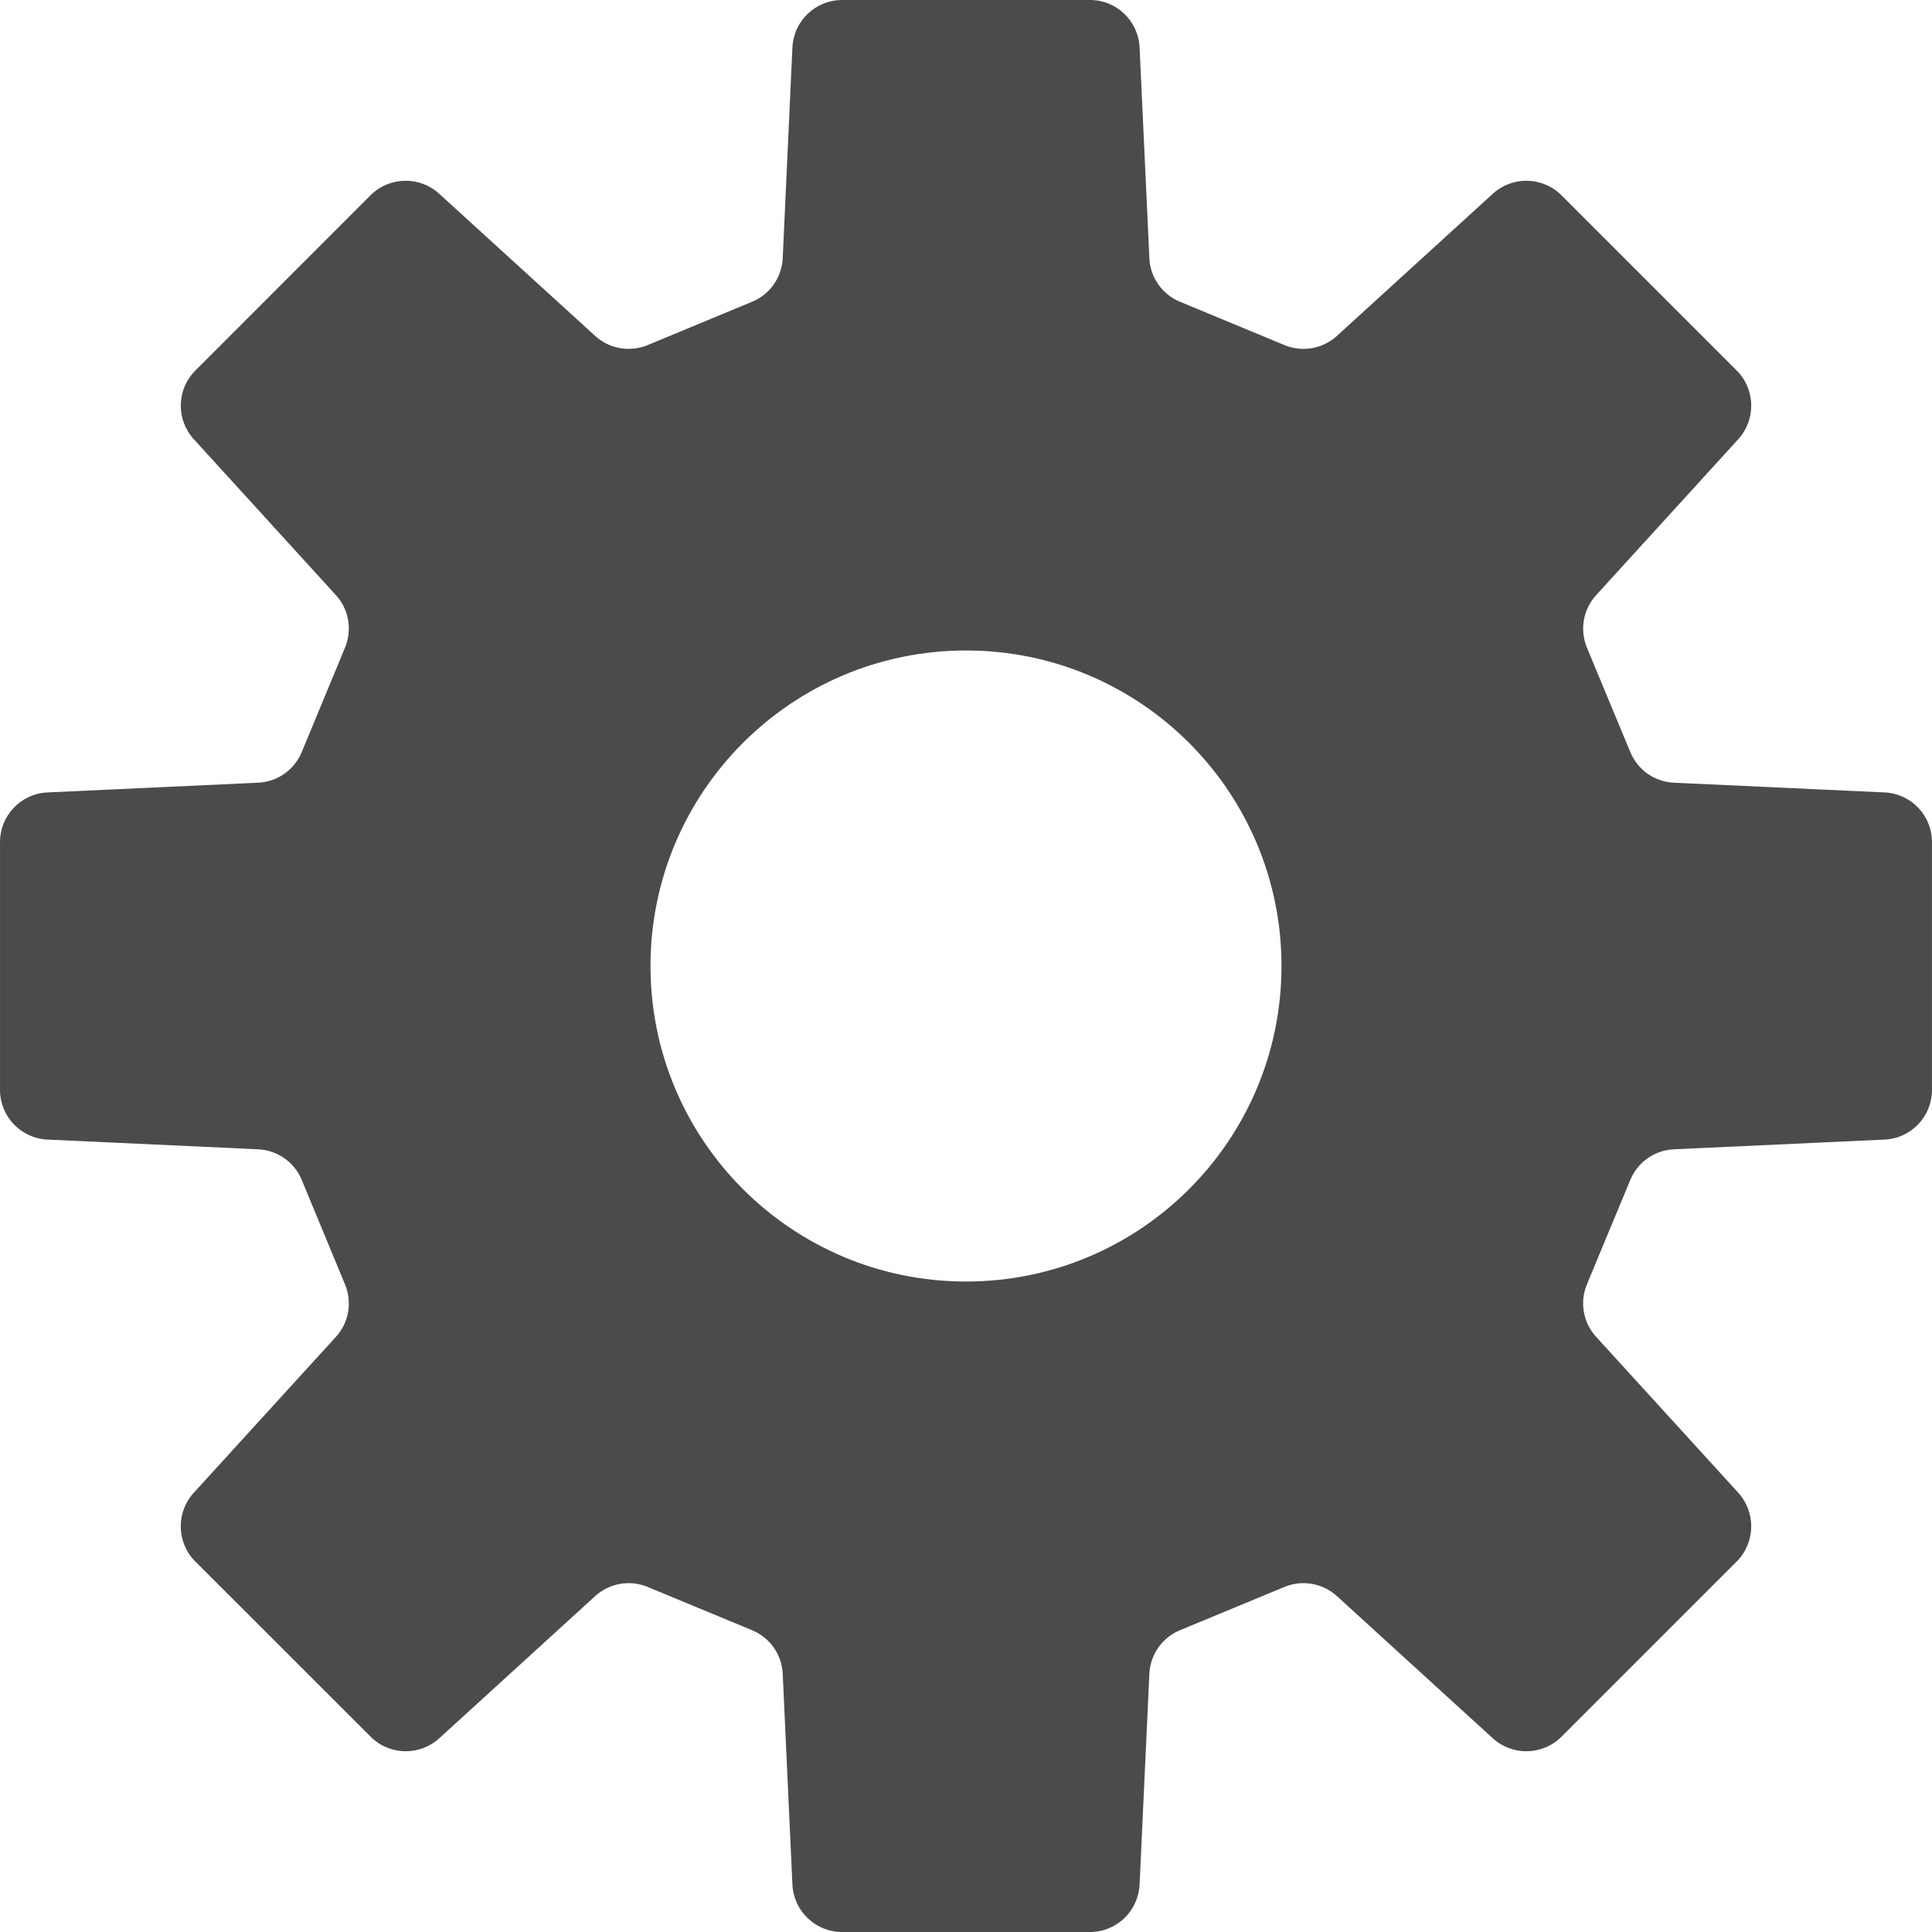
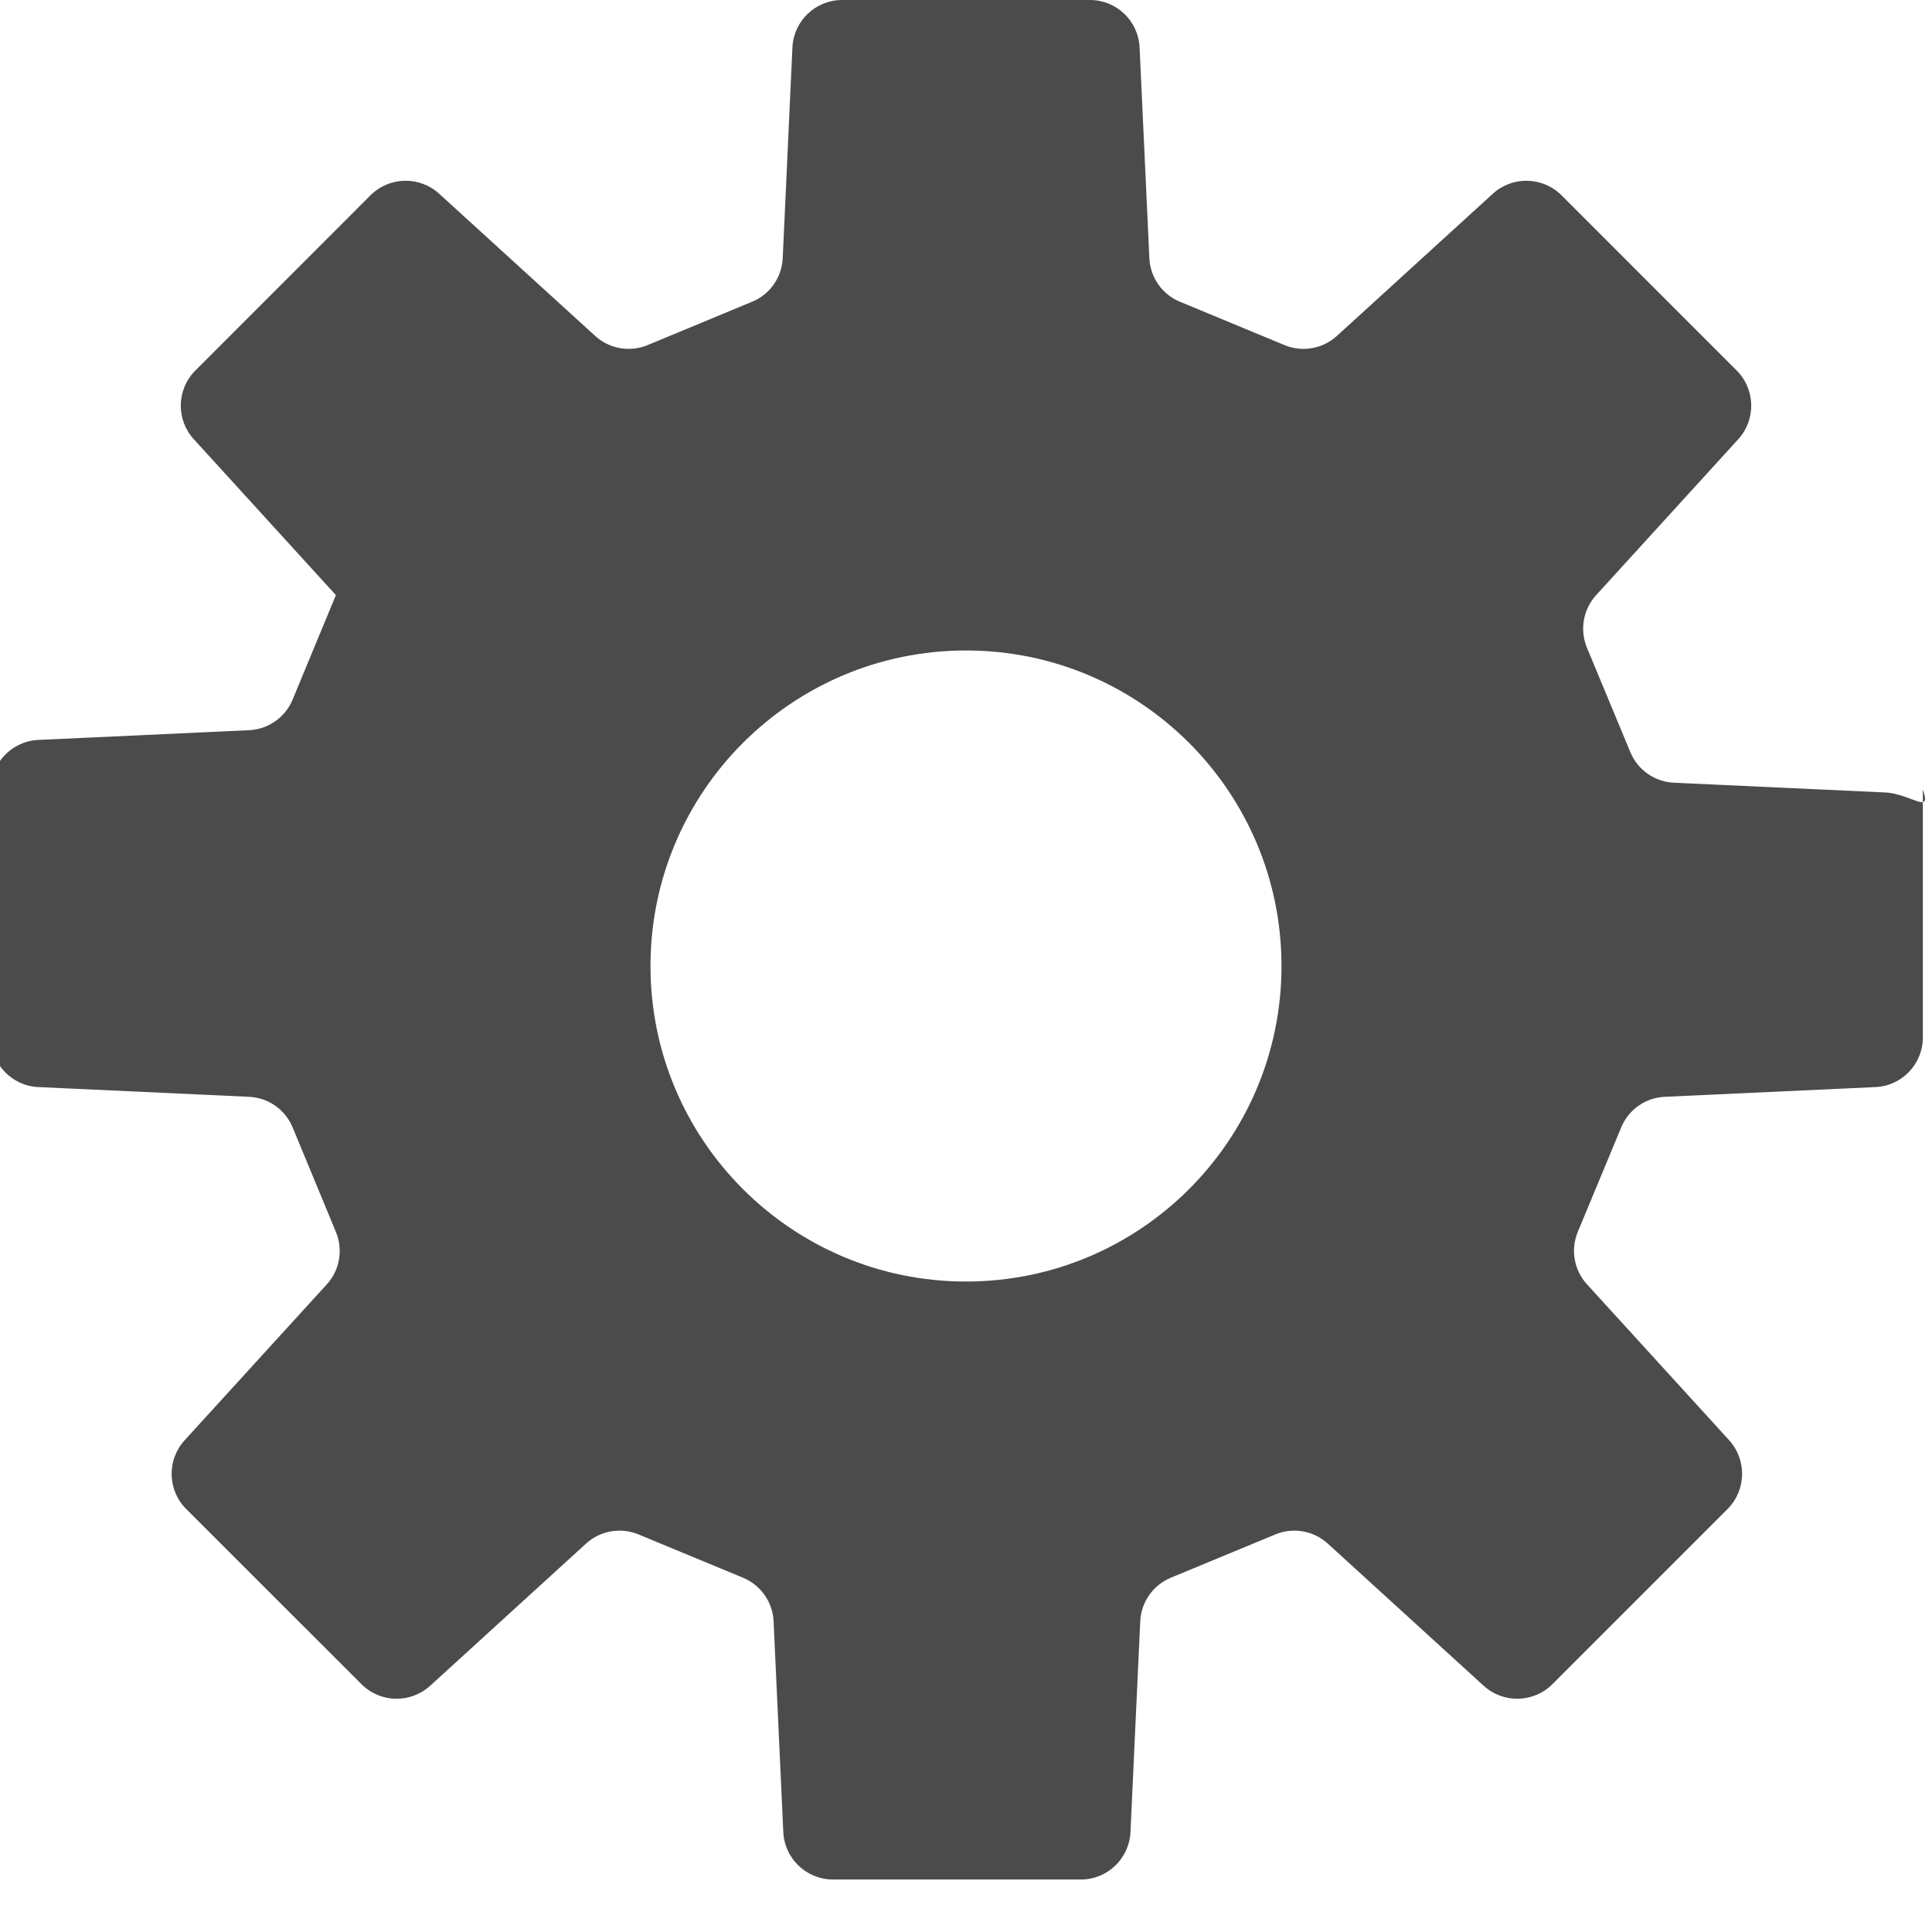
<svg xmlns="http://www.w3.org/2000/svg" version="1.1" id="_x32_" x="0px" y="0px" viewBox="0 0 512 512" style="width: 32px; height: 32px; opacity: 1;" xml:space="preserve">
  <style type="text/css">
	.st0{fill:#4B4B4B;}
</style>
  <g>
-     <path class="st0" d="M499.453,210.004l-55.851-2.58c-5.102-0.23-9.608-3.395-11.546-8.103l-11.508-27.695   c-1.937-4.728-0.997-10.145,2.455-13.914l37.668-41.332c4.718-5.188,4.546-13.205-0.421-18.182l-46.434-46.443   c-4.986-4.967-13.003-5.159-18.2-0.412l-41.312,37.668c-3.778,3.443-9.206,4.402-13.924,2.436l-27.694-11.488   c-4.718-1.946-7.864-6.454-8.094-11.565l-2.589-55.831C301.675,5.534,295.883,0,288.864,0h-65.708   c-7.02,0-12.831,5.534-13.156,12.562l-2.571,55.831c-0.23,5.111-3.376,9.618-8.094,11.565L171.64,91.447   c-4.737,1.966-10.165,1.007-13.924-2.436l-41.331-37.668c-5.198-4.746-13.215-4.564-18.201,0.412L51.769,98.198   c-4.986,4.977-5.158,12.994-0.422,18.182l37.668,41.332c3.452,3.769,4.373,9.186,2.416,13.914l-11.469,27.695   c-1.956,4.708-6.444,7.873-11.564,8.103l-55.832,2.58c-7.019,0.316-12.562,6.118-12.562,13.147v65.699   c0,7.019,5.543,12.83,12.562,13.148l55.832,2.579c5.12,0.229,9.608,3.394,11.564,8.103l11.469,27.694   c1.957,4.728,1.036,10.146-2.416,13.914l-37.668,41.313c-4.756,5.217-4.564,13.224,0.403,18.201l46.471,46.443   c4.967,4.977,12.965,5.15,18.182,0.422l41.312-37.677c3.759-3.443,9.207-4.392,13.924-2.435l27.694,11.478   c4.719,1.956,7.864,6.464,8.094,11.575l2.571,55.831c0.325,7.02,6.136,12.562,13.156,12.562h65.708   c7.02,0,12.812-5.542,13.138-12.562l2.589-55.831c0.23-5.111,3.376-9.619,8.094-11.575l27.694-11.478   c4.718-1.957,10.146-1.008,13.924,2.435l41.312,37.677c5.198,4.728,13.215,4.555,18.2-0.422l46.434-46.443   c4.967-4.977,5.139-12.984,0.421-18.201l-37.668-41.313c-3.452-3.768-4.412-9.186-2.455-13.914l11.508-27.694   c1.937-4.709,6.444-7.874,11.546-8.103l55.851-2.579c7.019-0.318,12.542-6.129,12.542-13.148v-65.699   C511.995,216.122,506.472,210.32,499.453,210.004z M256.01,339.618c-46.164,0-83.622-37.438-83.622-83.612   c0-46.184,37.458-83.622,83.622-83.622s83.602,37.438,83.602,83.622C339.612,302.179,302.174,339.618,256.01,339.618z" style="fill: rgb(75, 75, 75);" />
+     <path class="st0" d="M499.453,210.004l-55.851-2.58c-5.102-0.23-9.608-3.395-11.546-8.103l-11.508-27.695   c-1.937-4.728-0.997-10.145,2.455-13.914l37.668-41.332c4.718-5.188,4.546-13.205-0.421-18.182l-46.434-46.443   c-4.986-4.967-13.003-5.159-18.2-0.412l-41.312,37.668c-3.778,3.443-9.206,4.402-13.924,2.436l-27.694-11.488   c-4.718-1.946-7.864-6.454-8.094-11.565l-2.589-55.831C301.675,5.534,295.883,0,288.864,0h-65.708   c-7.02,0-12.831,5.534-13.156,12.562l-2.571,55.831c-0.23,5.111-3.376,9.618-8.094,11.565L171.64,91.447   c-4.737,1.966-10.165,1.007-13.924-2.436l-41.331-37.668c-5.198-4.746-13.215-4.564-18.201,0.412L51.769,98.198   c-4.986,4.977-5.158,12.994-0.422,18.182l37.668,41.332l-11.469,27.695   c-1.956,4.708-6.444,7.873-11.564,8.103l-55.832,2.58c-7.019,0.316-12.562,6.118-12.562,13.147v65.699   c0,7.019,5.543,12.83,12.562,13.148l55.832,2.579c5.12,0.229,9.608,3.394,11.564,8.103l11.469,27.694   c1.957,4.728,1.036,10.146-2.416,13.914l-37.668,41.313c-4.756,5.217-4.564,13.224,0.403,18.201l46.471,46.443   c4.967,4.977,12.965,5.15,18.182,0.422l41.312-37.677c3.759-3.443,9.207-4.392,13.924-2.435l27.694,11.478   c4.719,1.956,7.864,6.464,8.094,11.575l2.571,55.831c0.325,7.02,6.136,12.562,13.156,12.562h65.708   c7.02,0,12.812-5.542,13.138-12.562l2.589-55.831c0.23-5.111,3.376-9.619,8.094-11.575l27.694-11.478   c4.718-1.957,10.146-1.008,13.924,2.435l41.312,37.677c5.198,4.728,13.215,4.555,18.2-0.422l46.434-46.443   c4.967-4.977,5.139-12.984,0.421-18.201l-37.668-41.313c-3.452-3.768-4.412-9.186-2.455-13.914l11.508-27.694   c1.937-4.709,6.444-7.874,11.546-8.103l55.851-2.579c7.019-0.318,12.542-6.129,12.542-13.148v-65.699   C511.995,216.122,506.472,210.32,499.453,210.004z M256.01,339.618c-46.164,0-83.622-37.438-83.622-83.612   c0-46.184,37.458-83.622,83.622-83.622s83.602,37.438,83.602,83.622C339.612,302.179,302.174,339.618,256.01,339.618z" style="fill: rgb(75, 75, 75);" />
  </g>
</svg>